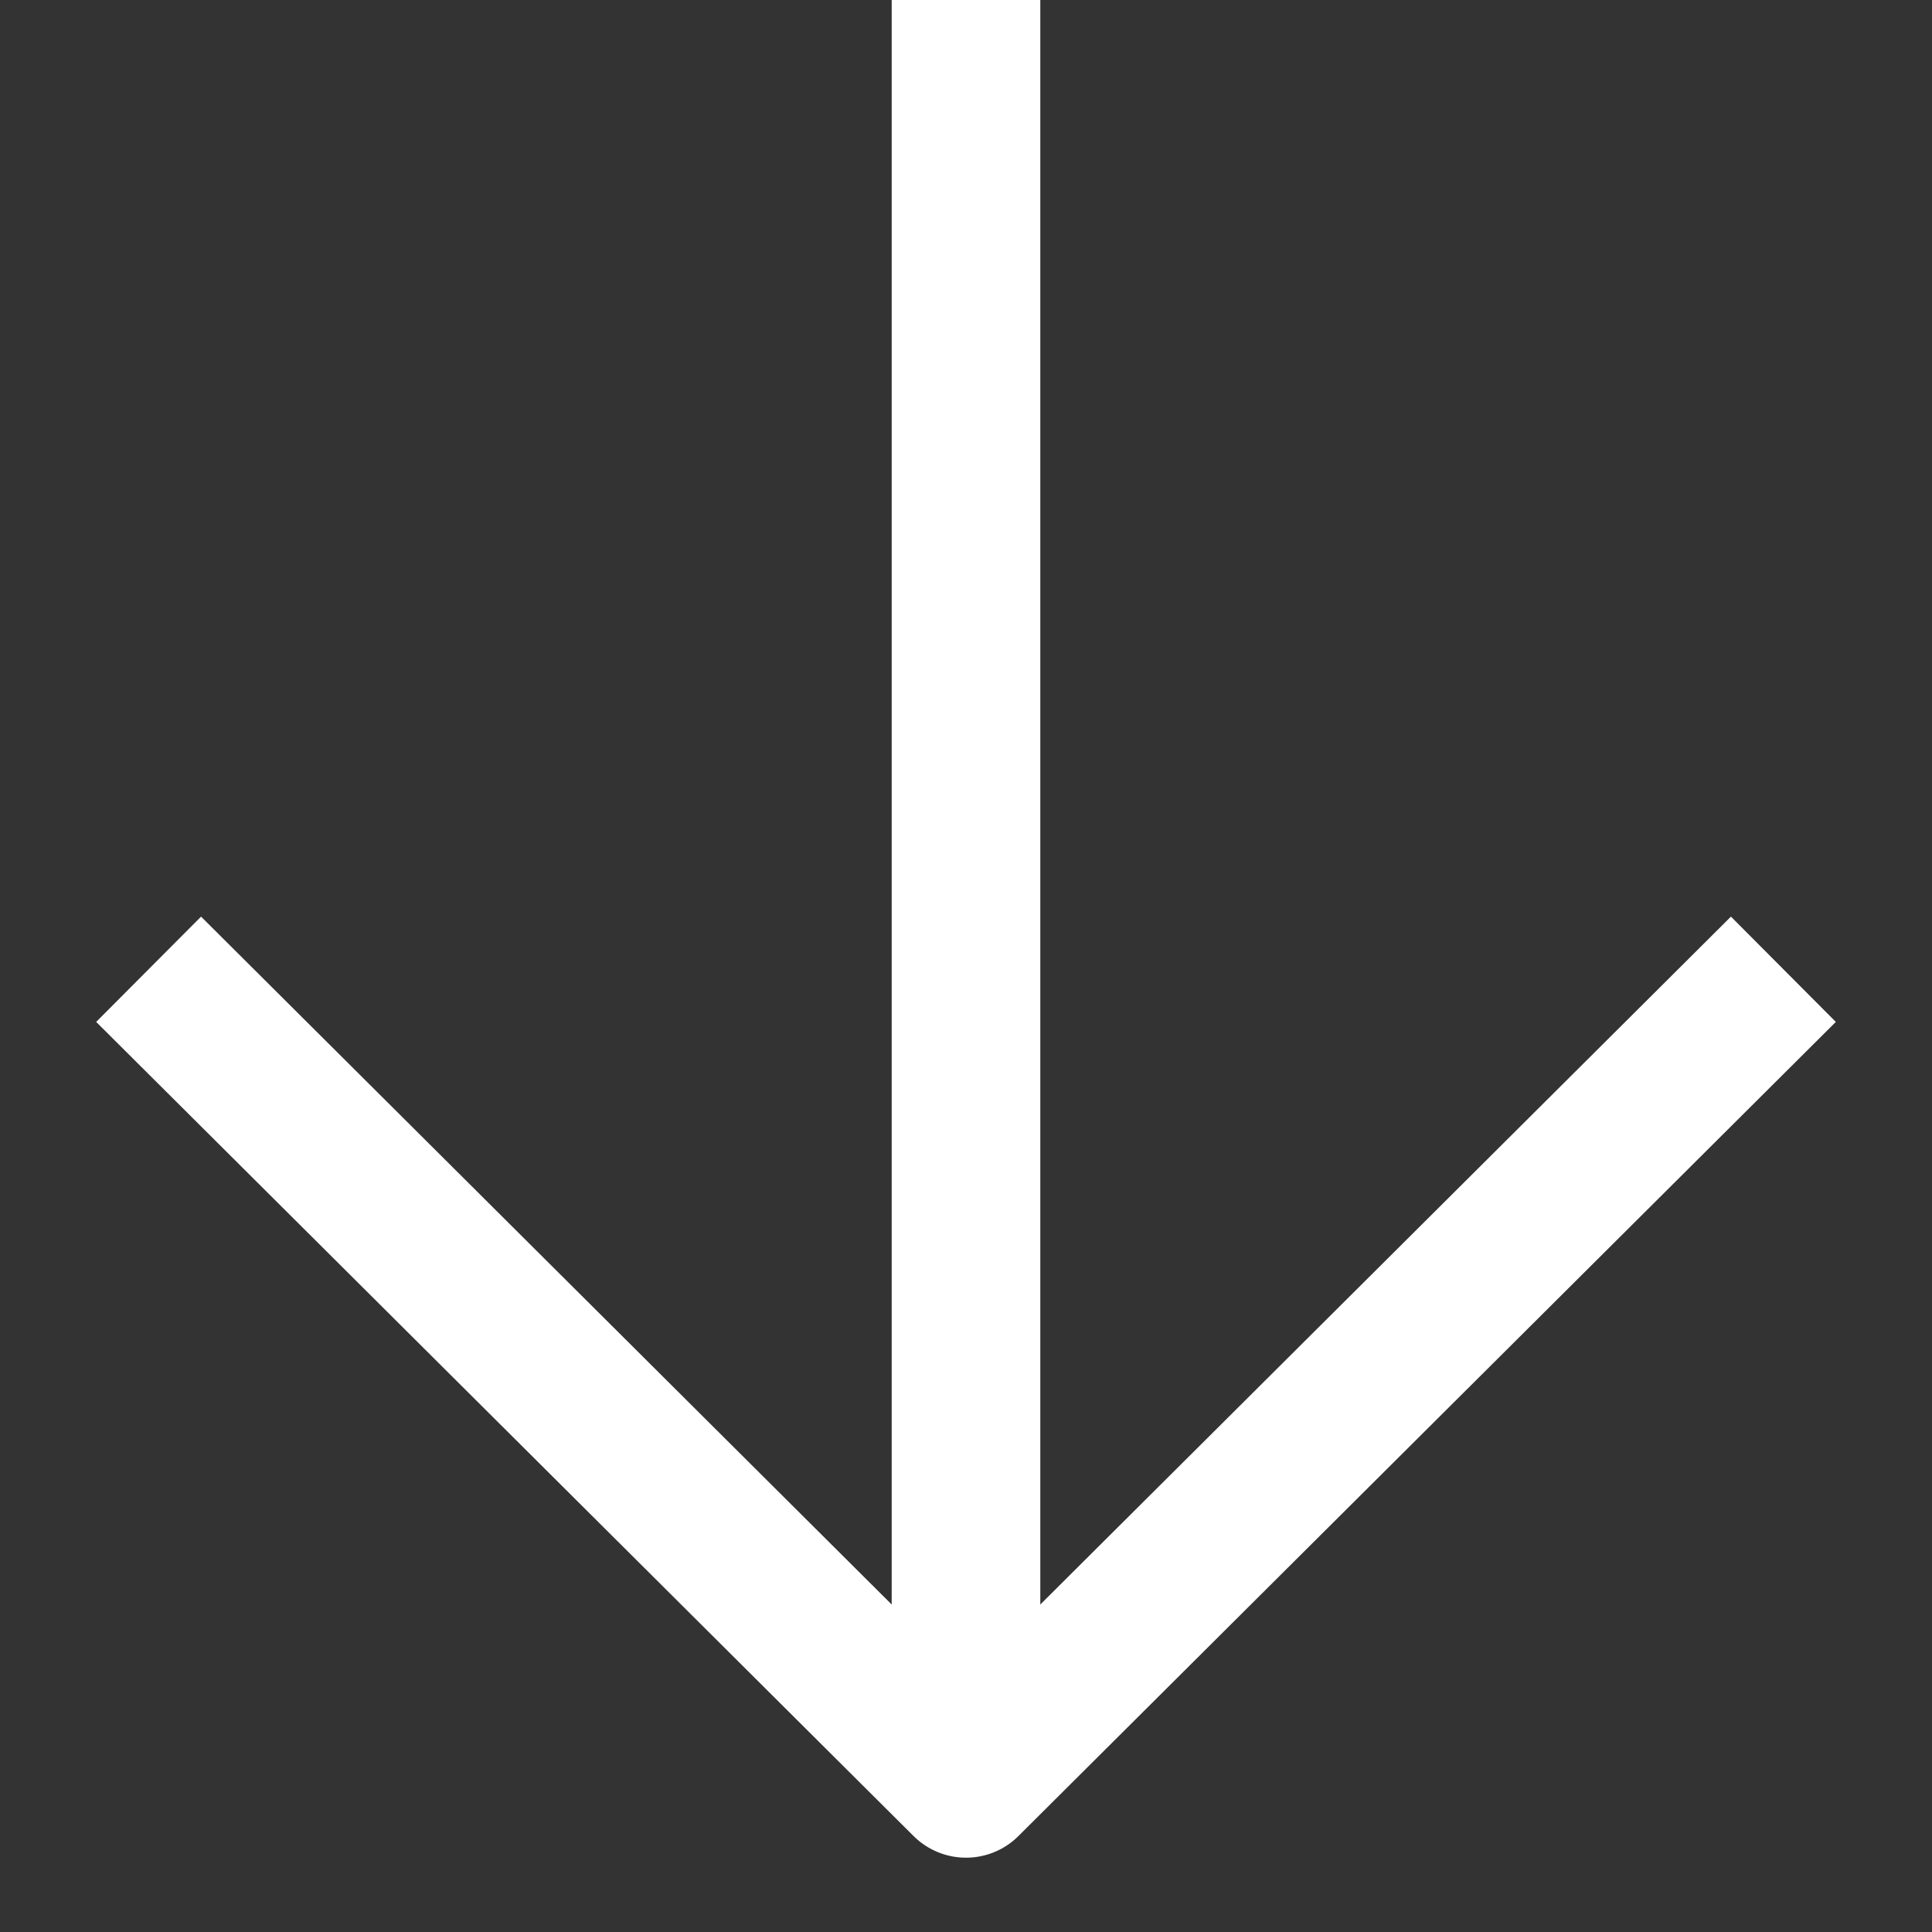
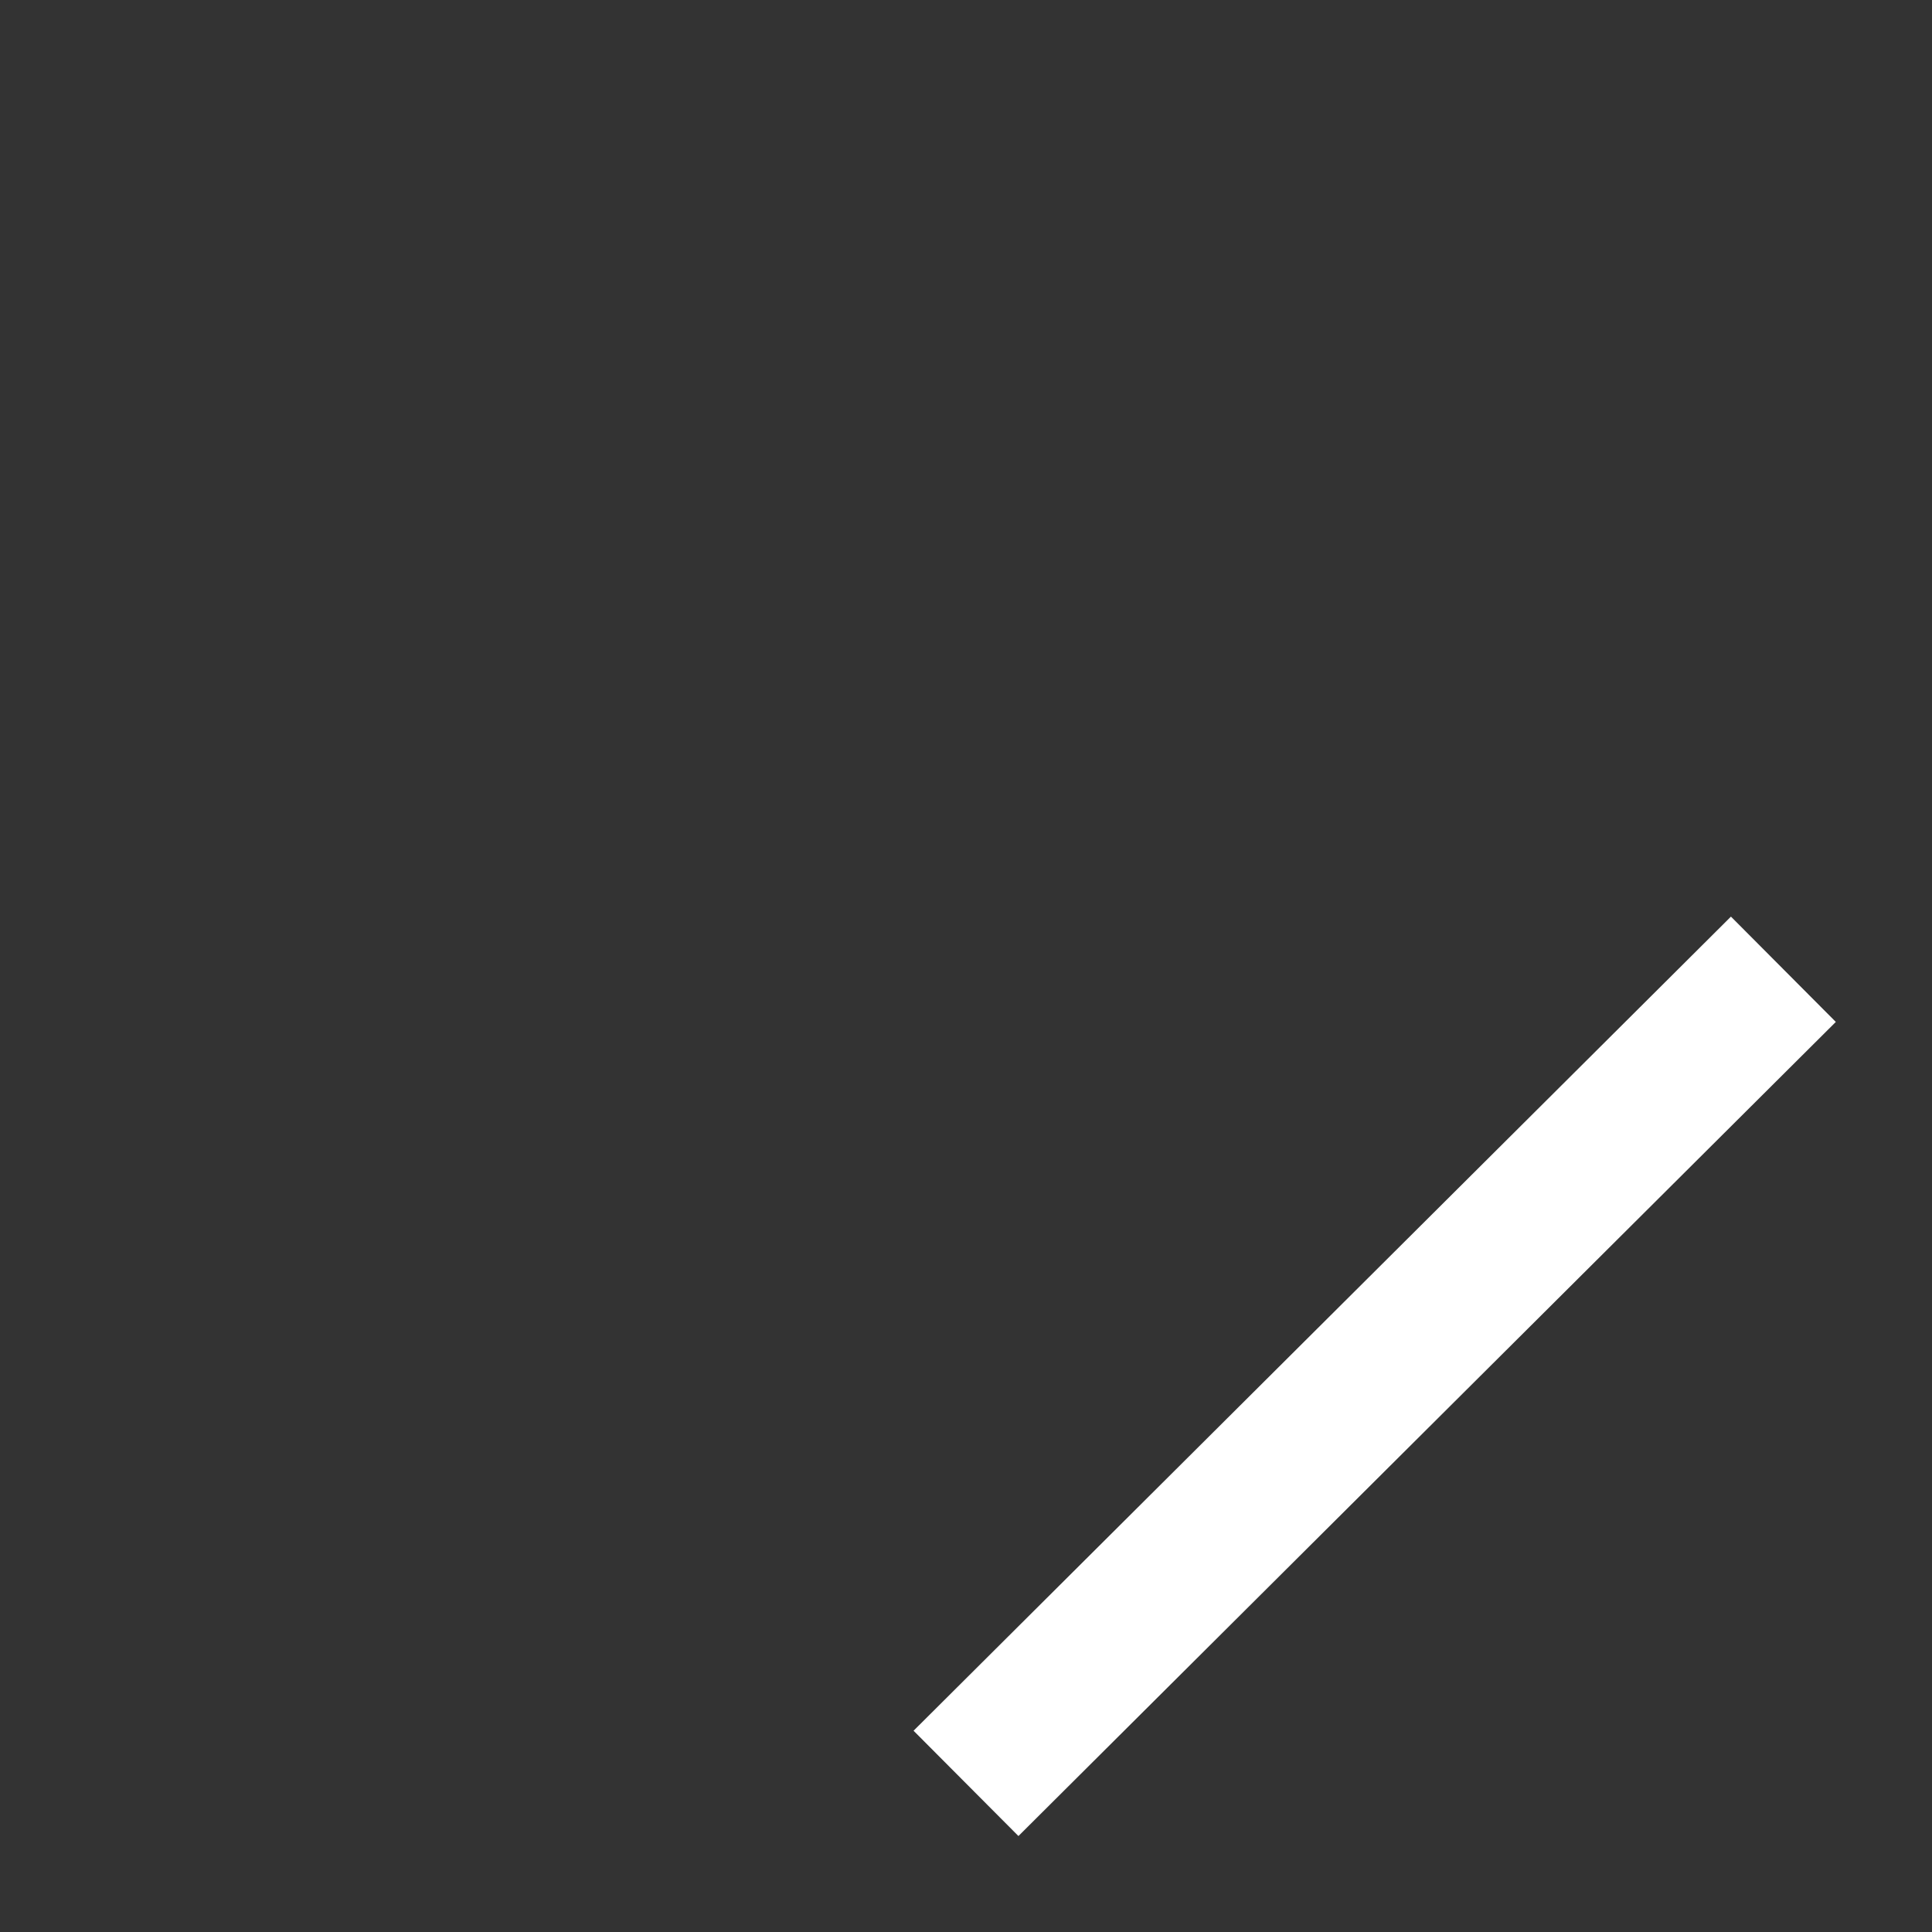
<svg xmlns="http://www.w3.org/2000/svg" width="13" height="13" viewBox="0 0 13 13" fill="none">
  <rect x="0" y="0" width="13" height="13" fill="#333333" stroke="none" />
-   <path d="M6.5 0L6.5 11.926" stroke="white" />
-   <path d="M12 6.522L6.5 12L1 6.522" stroke="white" stroke-linejoin="round" />
+   <path d="M12 6.522L6.5 12" stroke="white" stroke-linejoin="round" />
</svg>